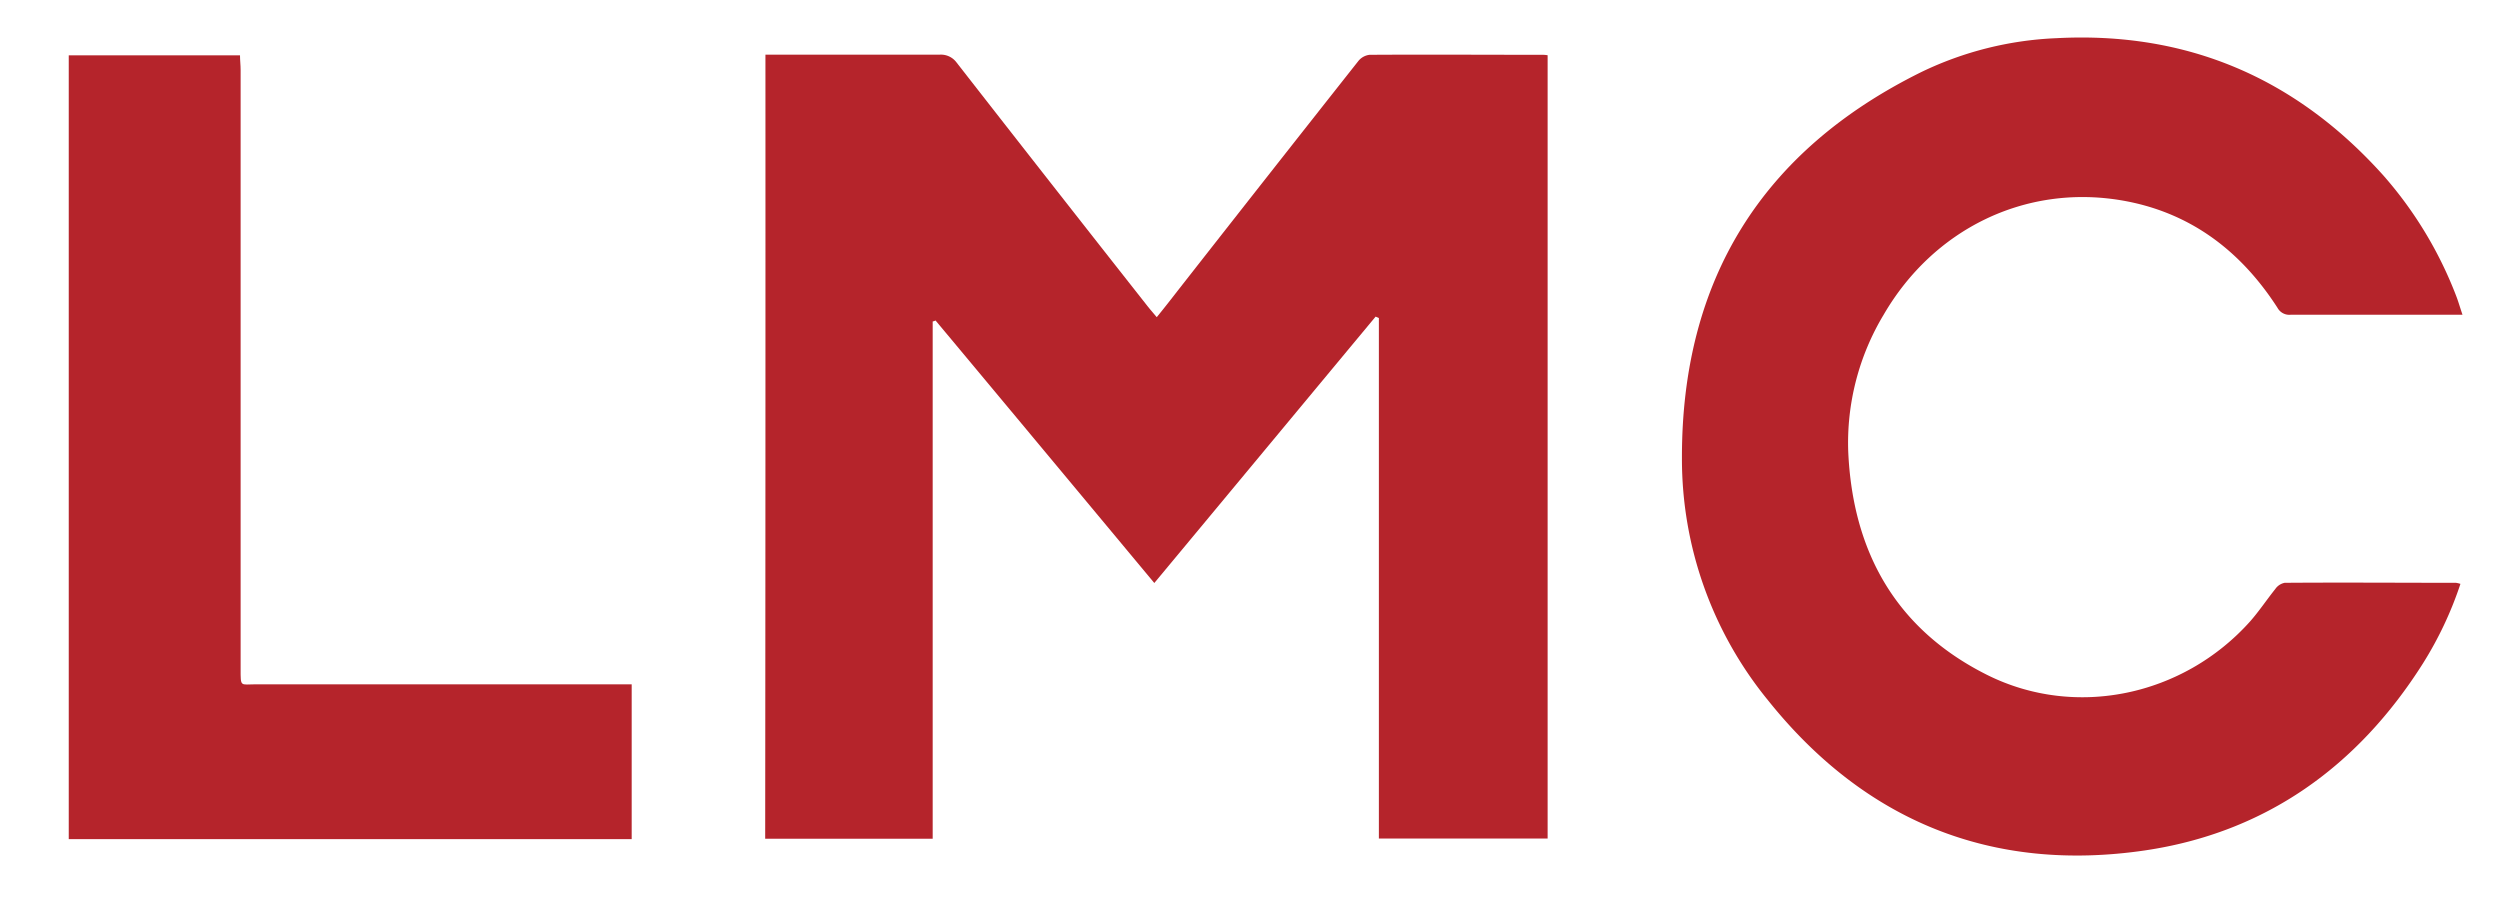
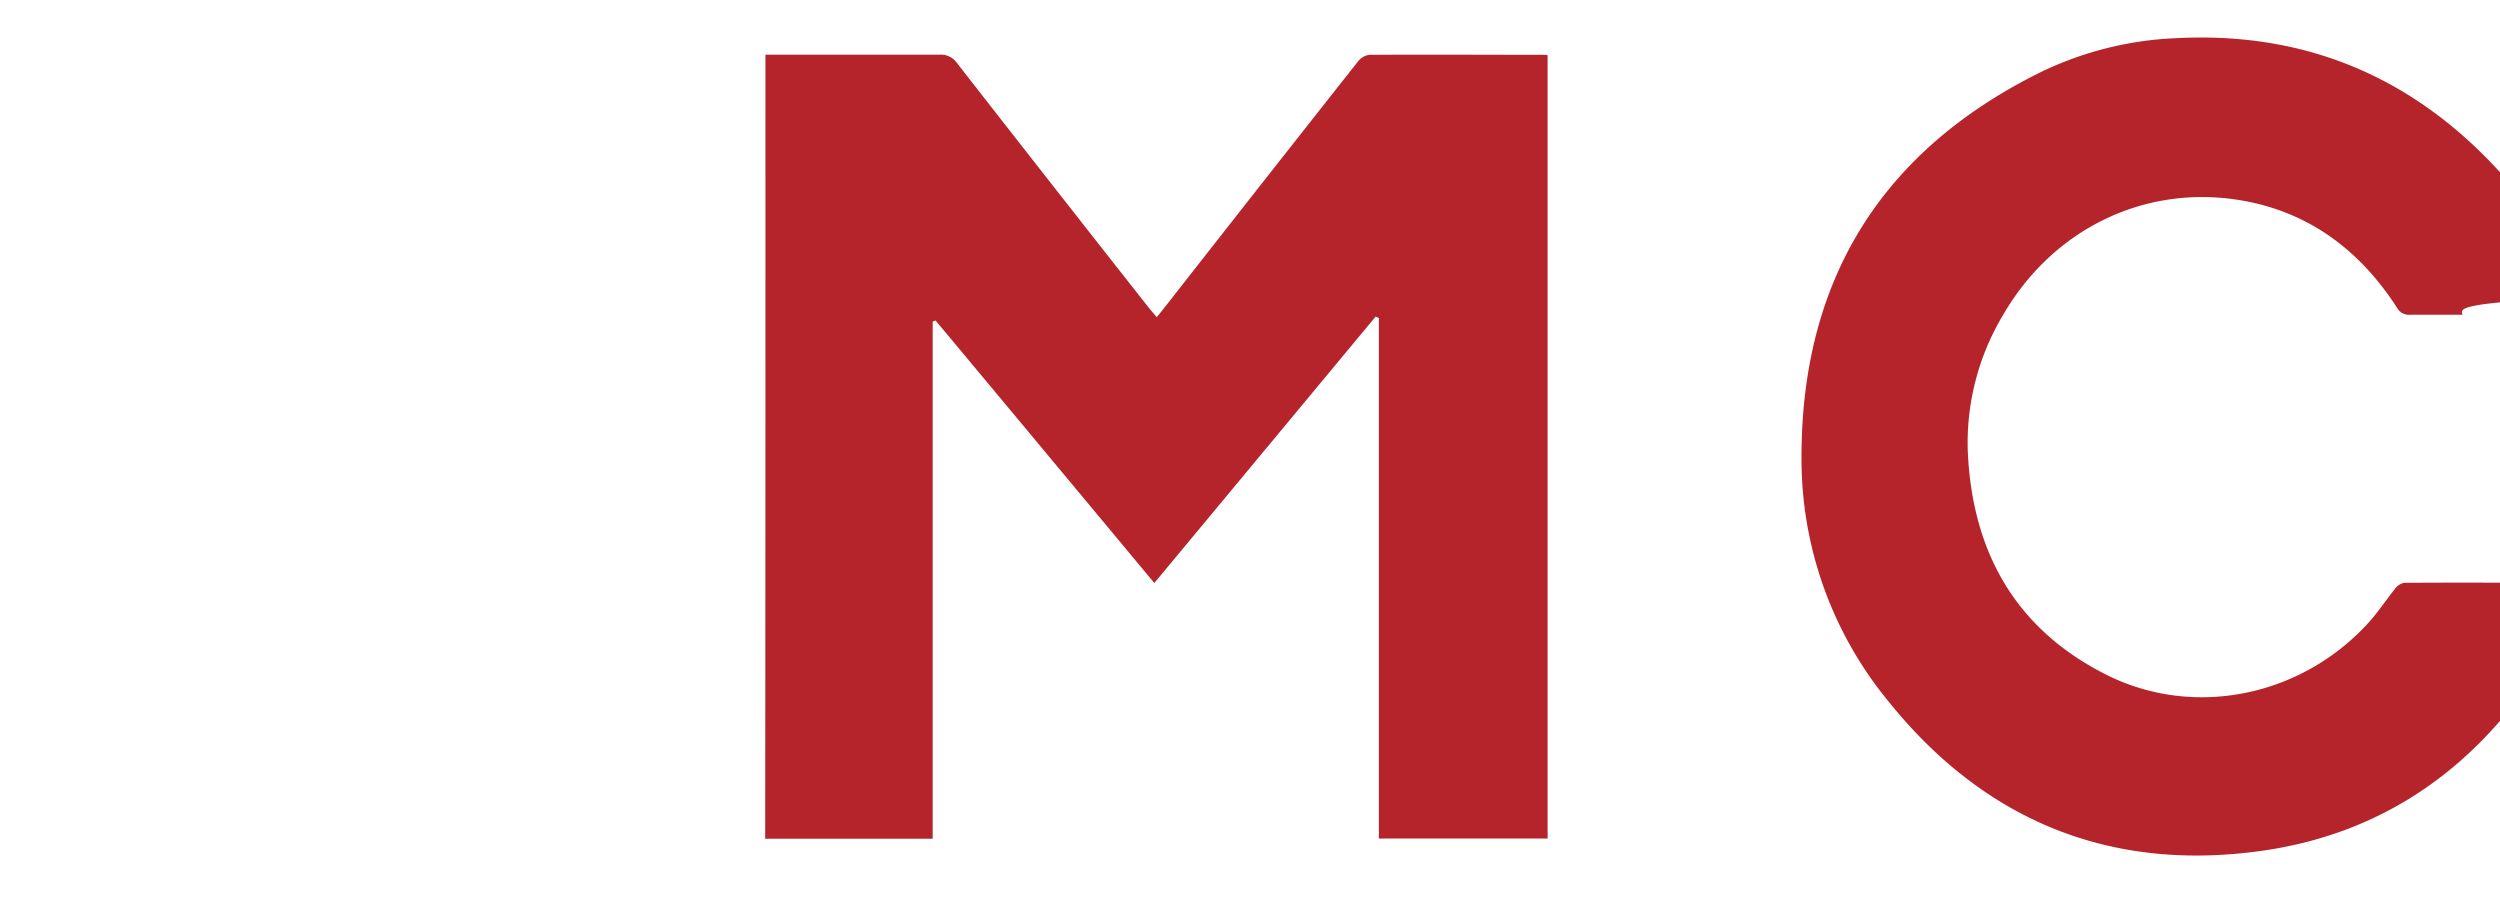
<svg xmlns="http://www.w3.org/2000/svg" id="Ebene_1" data-name="Ebene 1" viewBox="0 0 400 144" width="300" height="108">
  <defs>
    <style>.cls-1{fill:#b5242b;}</style>
  </defs>
  <path class="cls-1" d="M122.47,8.75h4.69c7.71,0,15.42,0,23.13,0A3.11,3.11,0,0,1,153.05,10q15.16,19.44,30.45,38.85c.46.59.95,1.15,1.58,1.9,1.28-1.57,2.39-3,3.47-4.39Q202.93,28,217.33,9.77a2.69,2.69,0,0,1,1.81-1c9.18-.06,18.37,0,27.56,0,.26,0,.52,0,.92.07V134.17h-27V50.88l-.52-.22c-11.72,14.1-23.46,28.25-35.41,42.62-11.75-14.11-23.36-28.06-35-42a2.51,2.51,0,0,1-.46.16V134.2H122.43Q122.49,71.63,122.47,8.75Z" />
-   <path class="cls-1" d="M394,50.36H374.87c-2.79,0-5.58,0-8.37,0a2.15,2.15,0,0,1-2.1-1.11c-5.94-9.22-14.11-15.36-25-17.2-15.43-2.59-30.06,4.63-38,18.28a39.78,39.78,0,0,0-5.68,22c.73,16,7.65,28.35,22.19,35.64,14.14,7.08,31.43,3.41,42.13-8.57,1.44-1.64,2.66-3.48,4-5.15a2.37,2.37,0,0,1,1.51-1c9.13-.07,18.28,0,27.4,0a4.43,4.43,0,0,1,.72.17,58.41,58.41,0,0,1-6,12.73c-10.44,16.5-25.17,27.07-44.5,29.92-24.44,3.58-44.79-4.66-60.27-24a61,61,0,0,1-13.79-38.76c-.06-28.44,12.74-49.15,38.3-61.78a54.8,54.8,0,0,1,21.62-5.42c20.94-1.11,38.33,6.4,52.27,21.92a63.65,63.65,0,0,1,11.78,19.56C393.41,48.49,393.64,49.31,394,50.36Z" />
-   <path class="cls-1" d="M11,134.26V8.85H38.4c0,.79.1,1.58.1,2.36V107c0,3-.07,2.49,2.43,2.49h60.14v24.77Z" />
+   <path class="cls-1" d="M394,50.36c-2.79,0-5.58,0-8.37,0a2.15,2.15,0,0,1-2.1-1.11c-5.94-9.22-14.11-15.36-25-17.2-15.43-2.59-30.06,4.63-38,18.28a39.78,39.78,0,0,0-5.68,22c.73,16,7.65,28.35,22.19,35.64,14.14,7.08,31.43,3.41,42.13-8.57,1.44-1.64,2.66-3.48,4-5.15a2.37,2.37,0,0,1,1.51-1c9.13-.07,18.28,0,27.4,0a4.43,4.43,0,0,1,.72.17,58.41,58.41,0,0,1-6,12.73c-10.44,16.5-25.17,27.07-44.5,29.92-24.44,3.58-44.79-4.66-60.27-24a61,61,0,0,1-13.79-38.76c-.06-28.44,12.74-49.15,38.3-61.78a54.8,54.8,0,0,1,21.62-5.42c20.94-1.11,38.33,6.4,52.27,21.92a63.65,63.65,0,0,1,11.78,19.56C393.41,48.49,393.64,49.31,394,50.36Z" />
</svg>